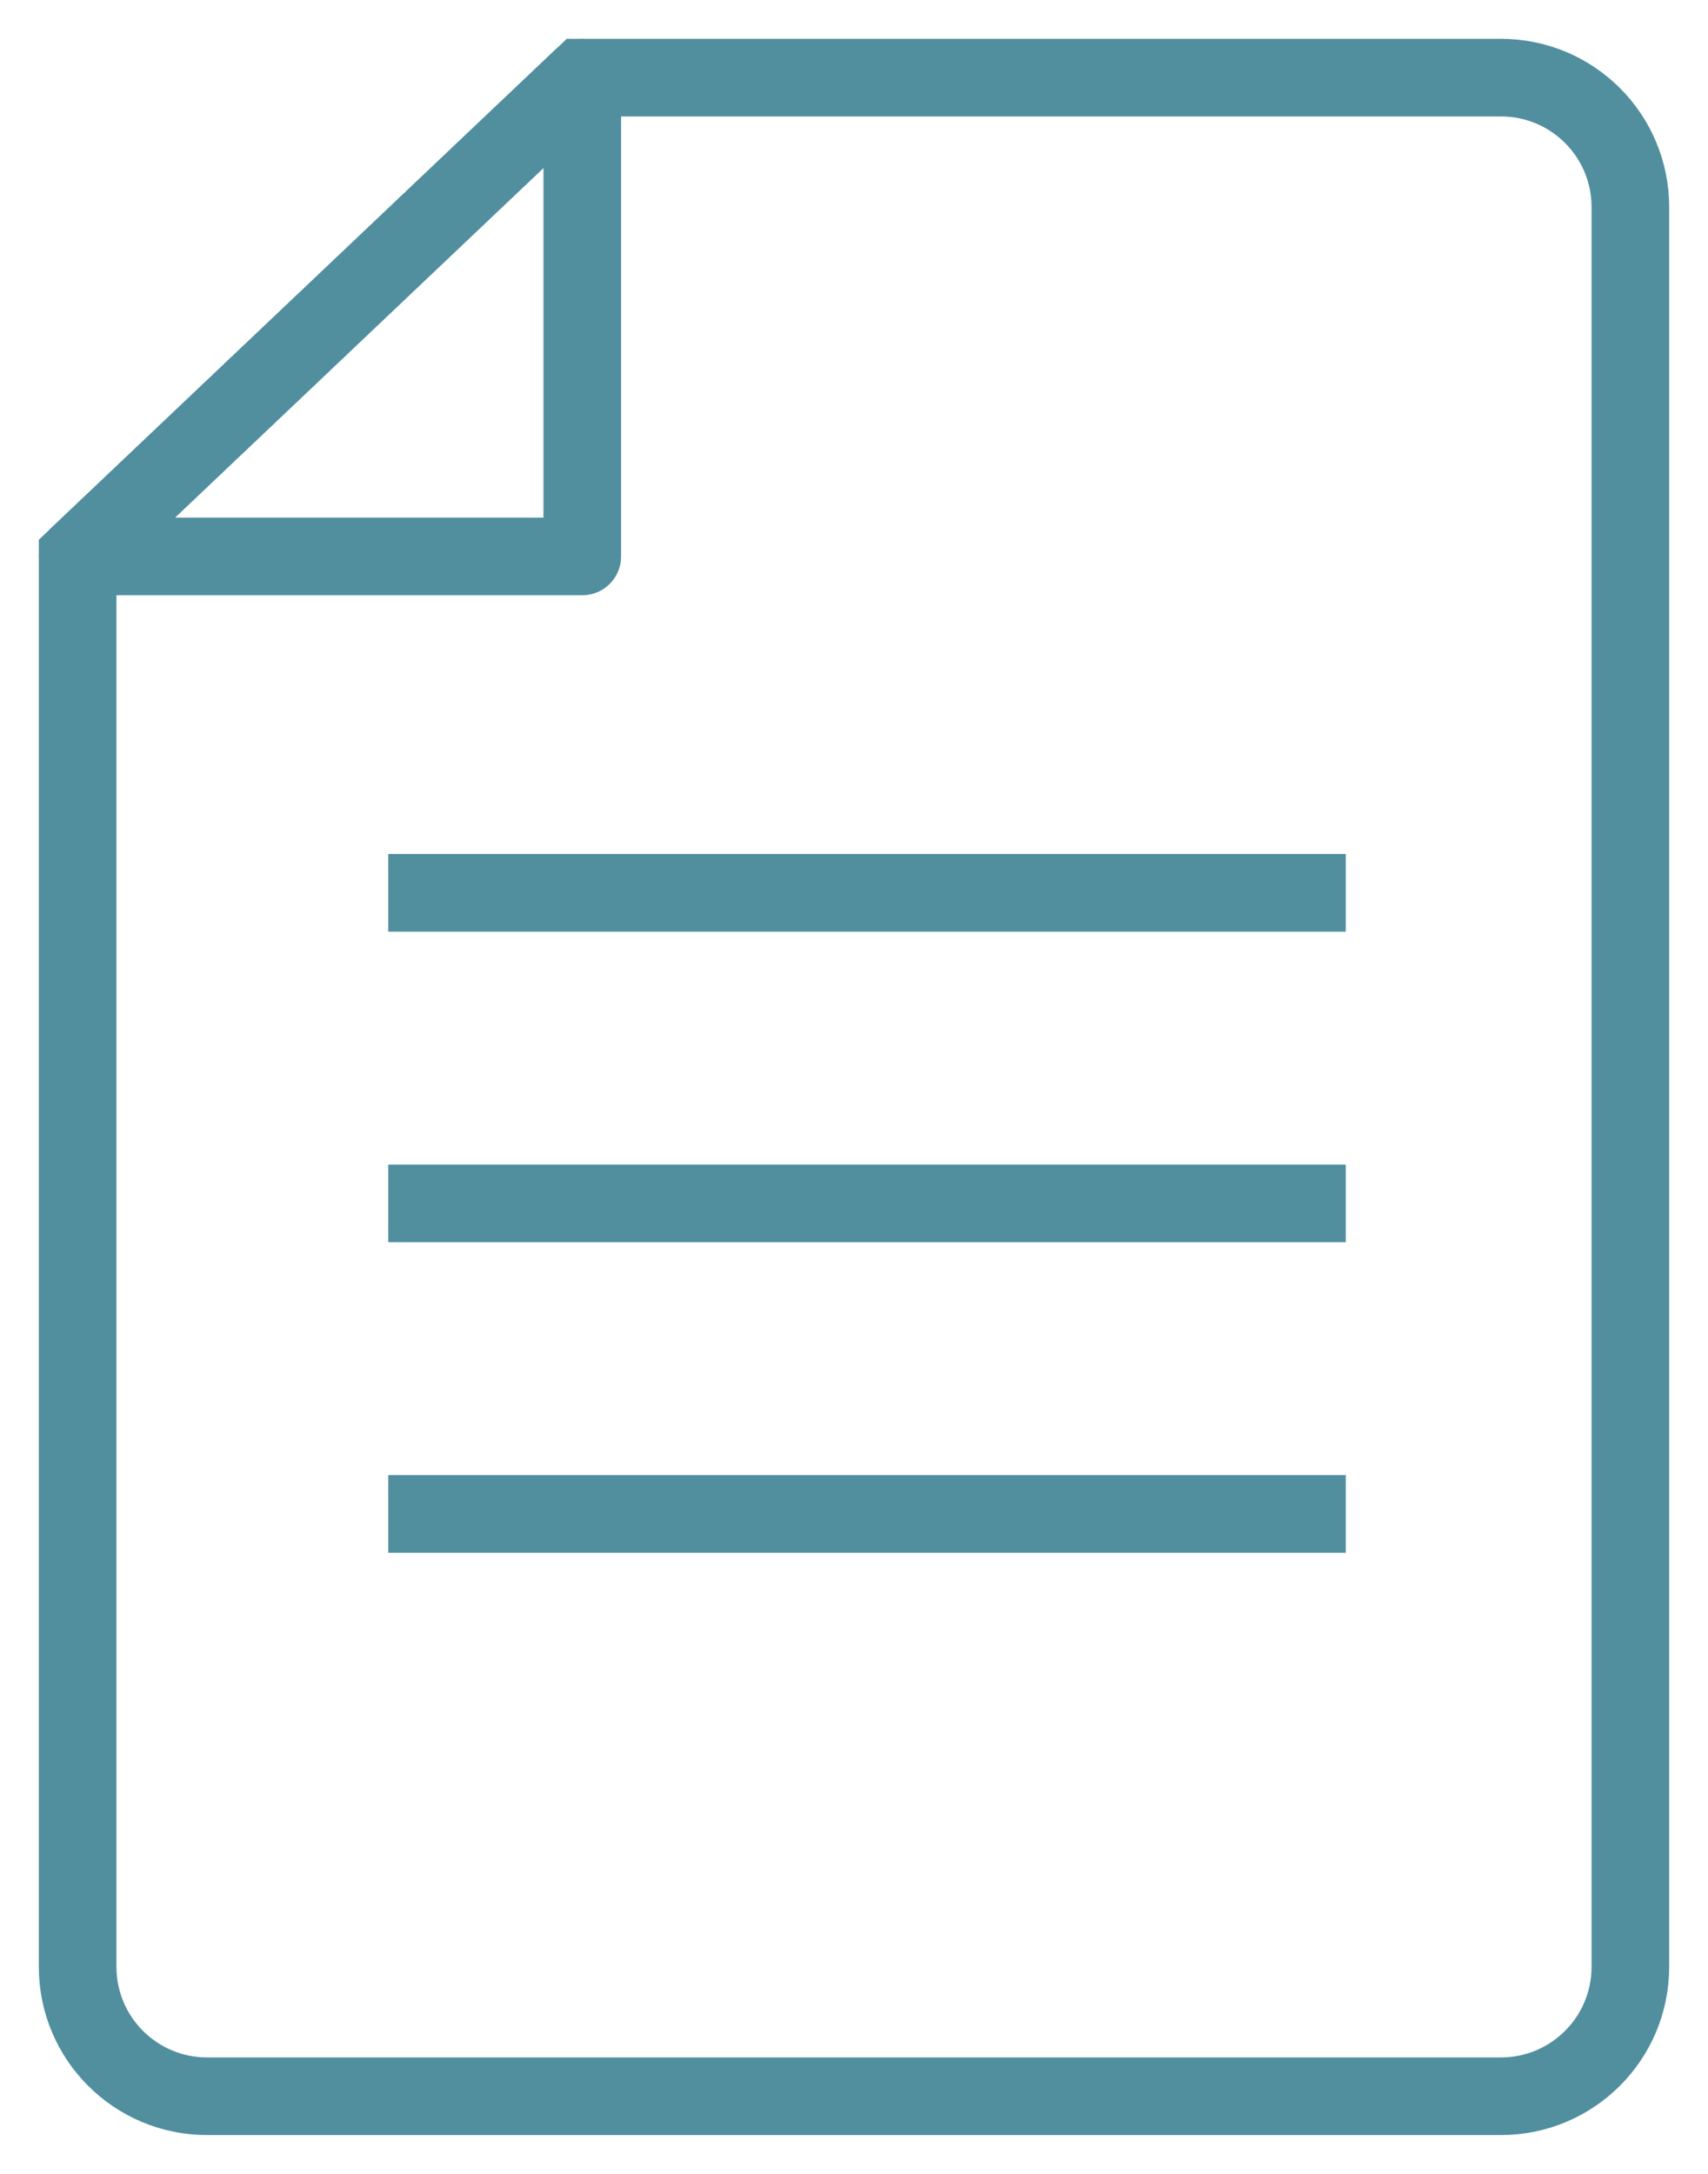
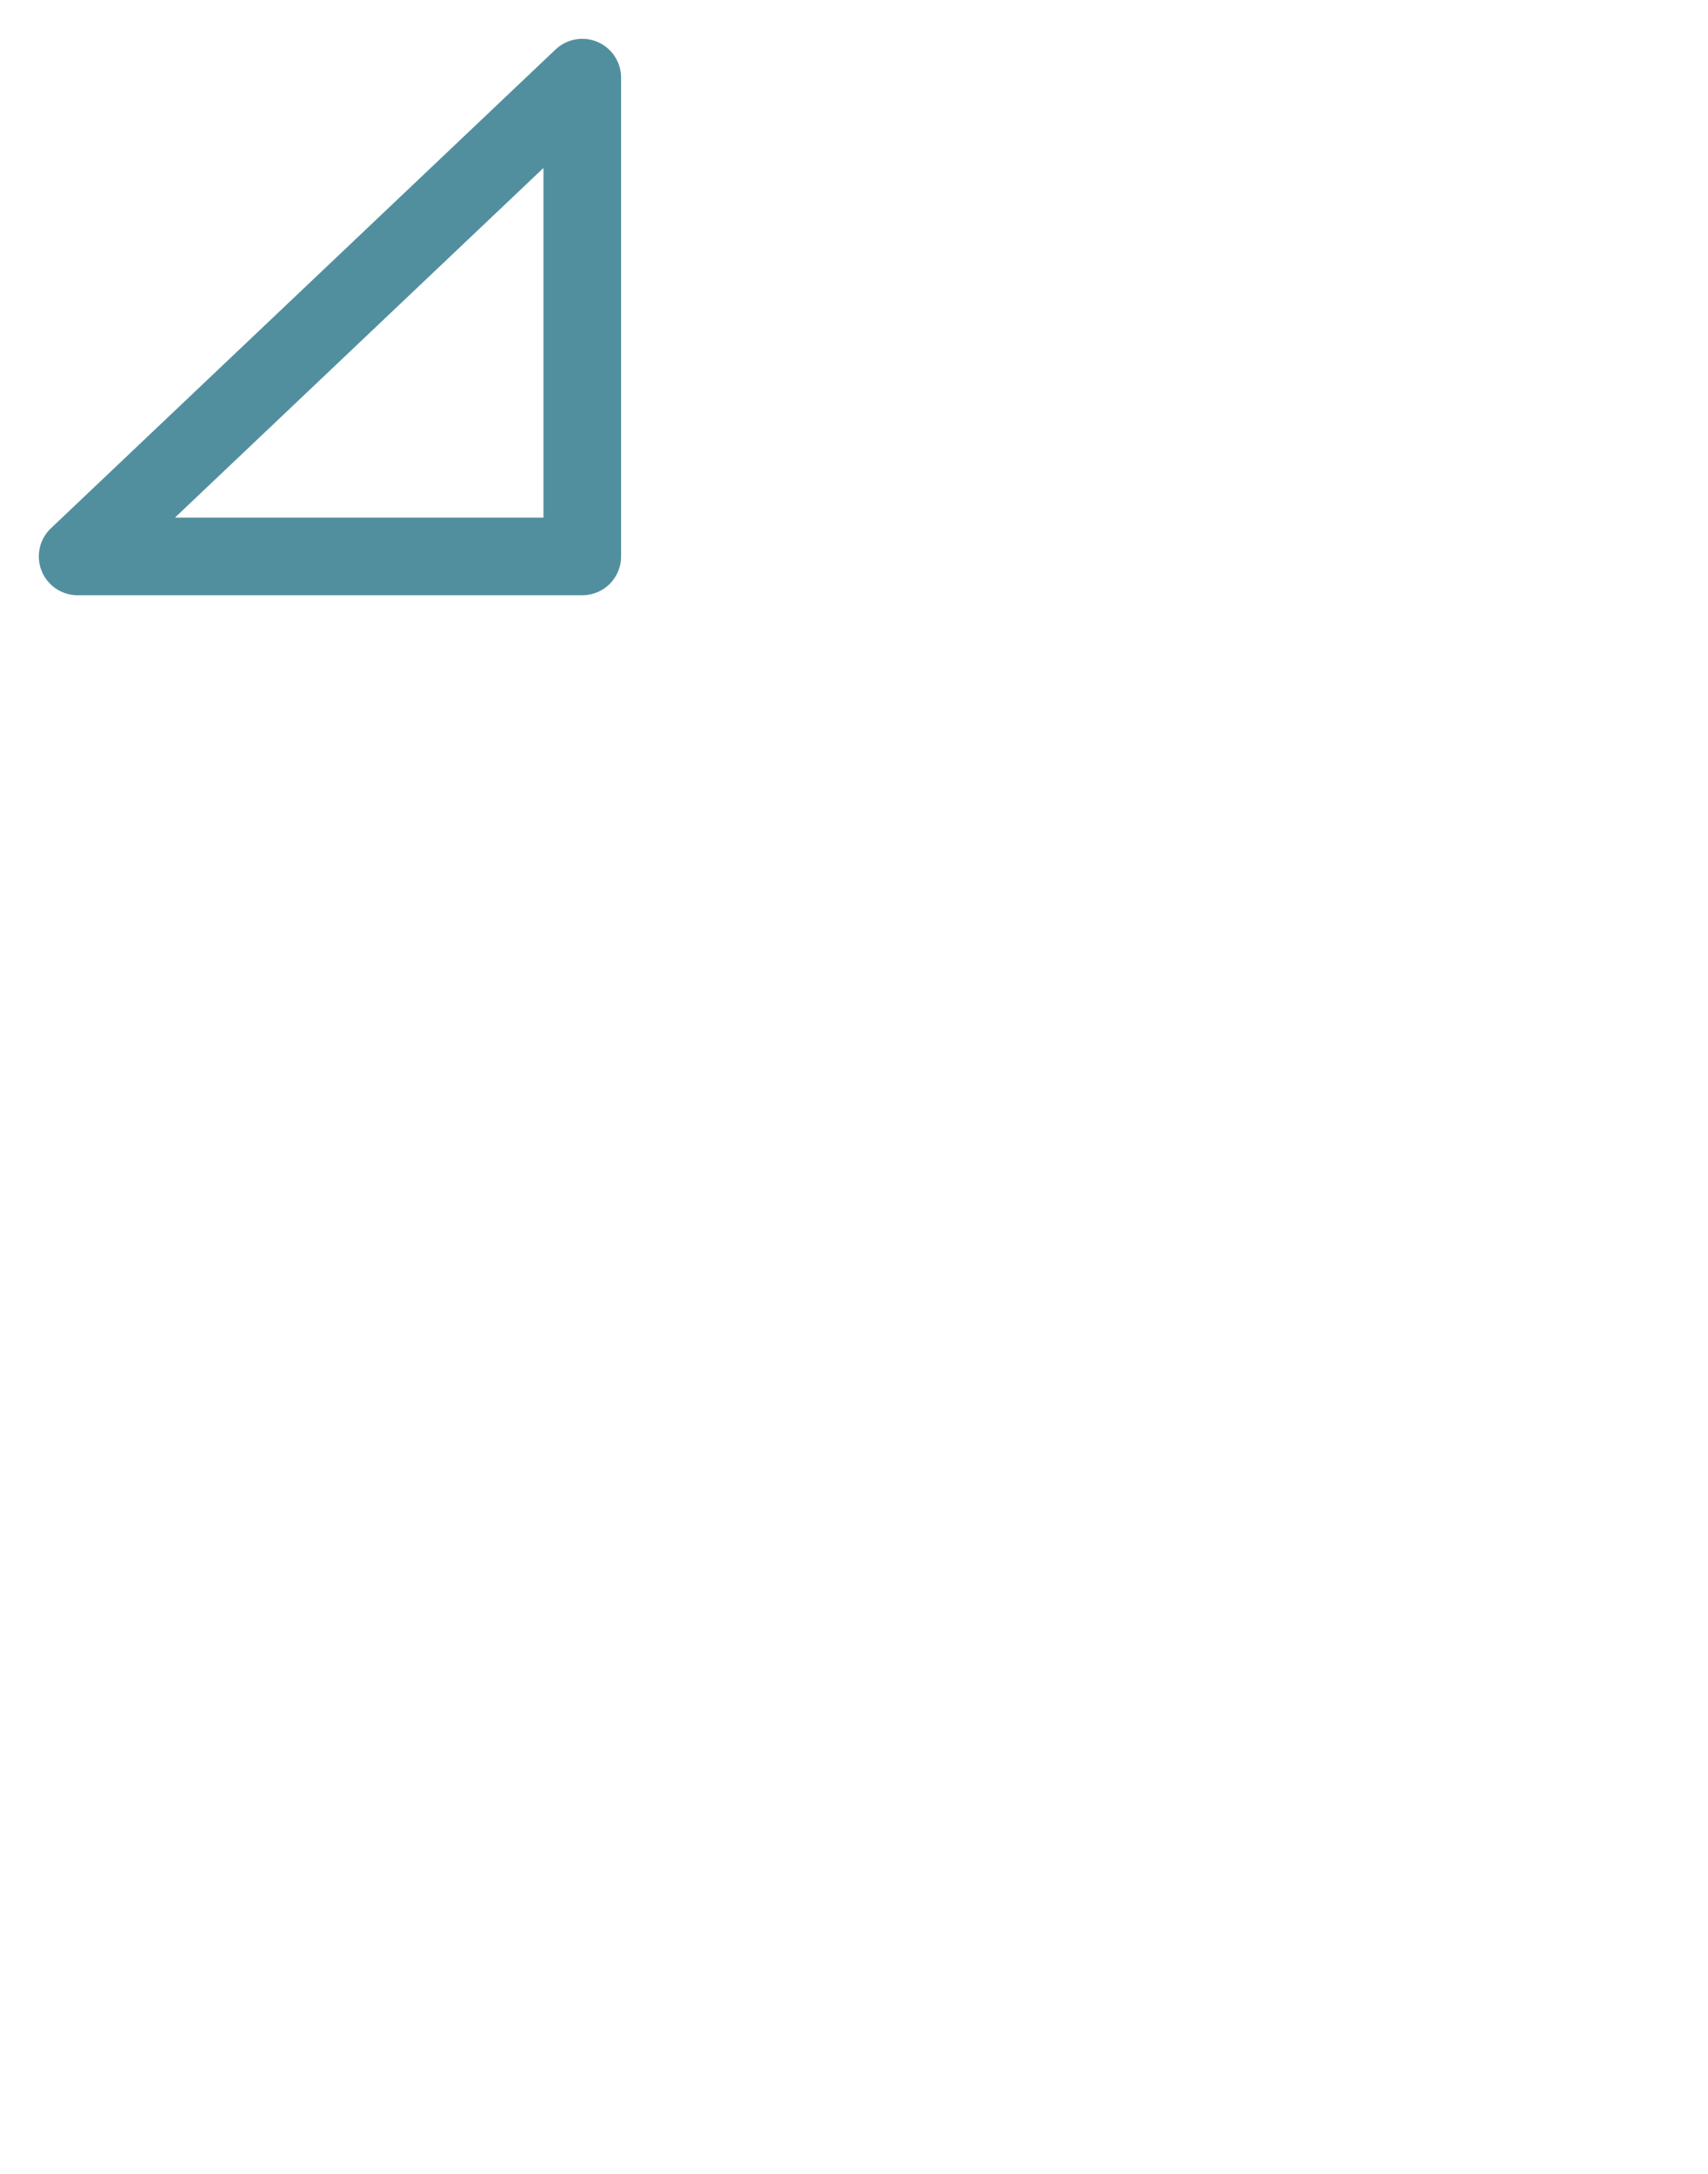
<svg xmlns="http://www.w3.org/2000/svg" width="22" height="28" viewBox="0 0 22 28" fill="none">
-   <path d="M21 2.667V25.333C21 26.254 20.254 27 19.333 27H2.667C1.746 27 1 26.254 1 25.333V7.167L7.5 1H19.333C20.254 1 21 1.746 21 2.667Z" stroke="#518F9F" />
  <path d="M1 7.167L7.5 1V7.167H1Z" stroke="#518F9F" stroke-linejoin="round" />
-   <line y1="-0.5" x2="12.333" y2="-0.5" transform="matrix(-1 0 0 1 17.334 12)" stroke="#518F9F" />
-   <line y1="-0.5" x2="12.333" y2="-0.5" transform="matrix(-1 0 0 1 17.334 16)" stroke="#518F9F" />
-   <line y1="-0.5" x2="12.333" y2="-0.5" transform="matrix(-1 0 0 1 17.334 20)" stroke="#518F9F" />
</svg>